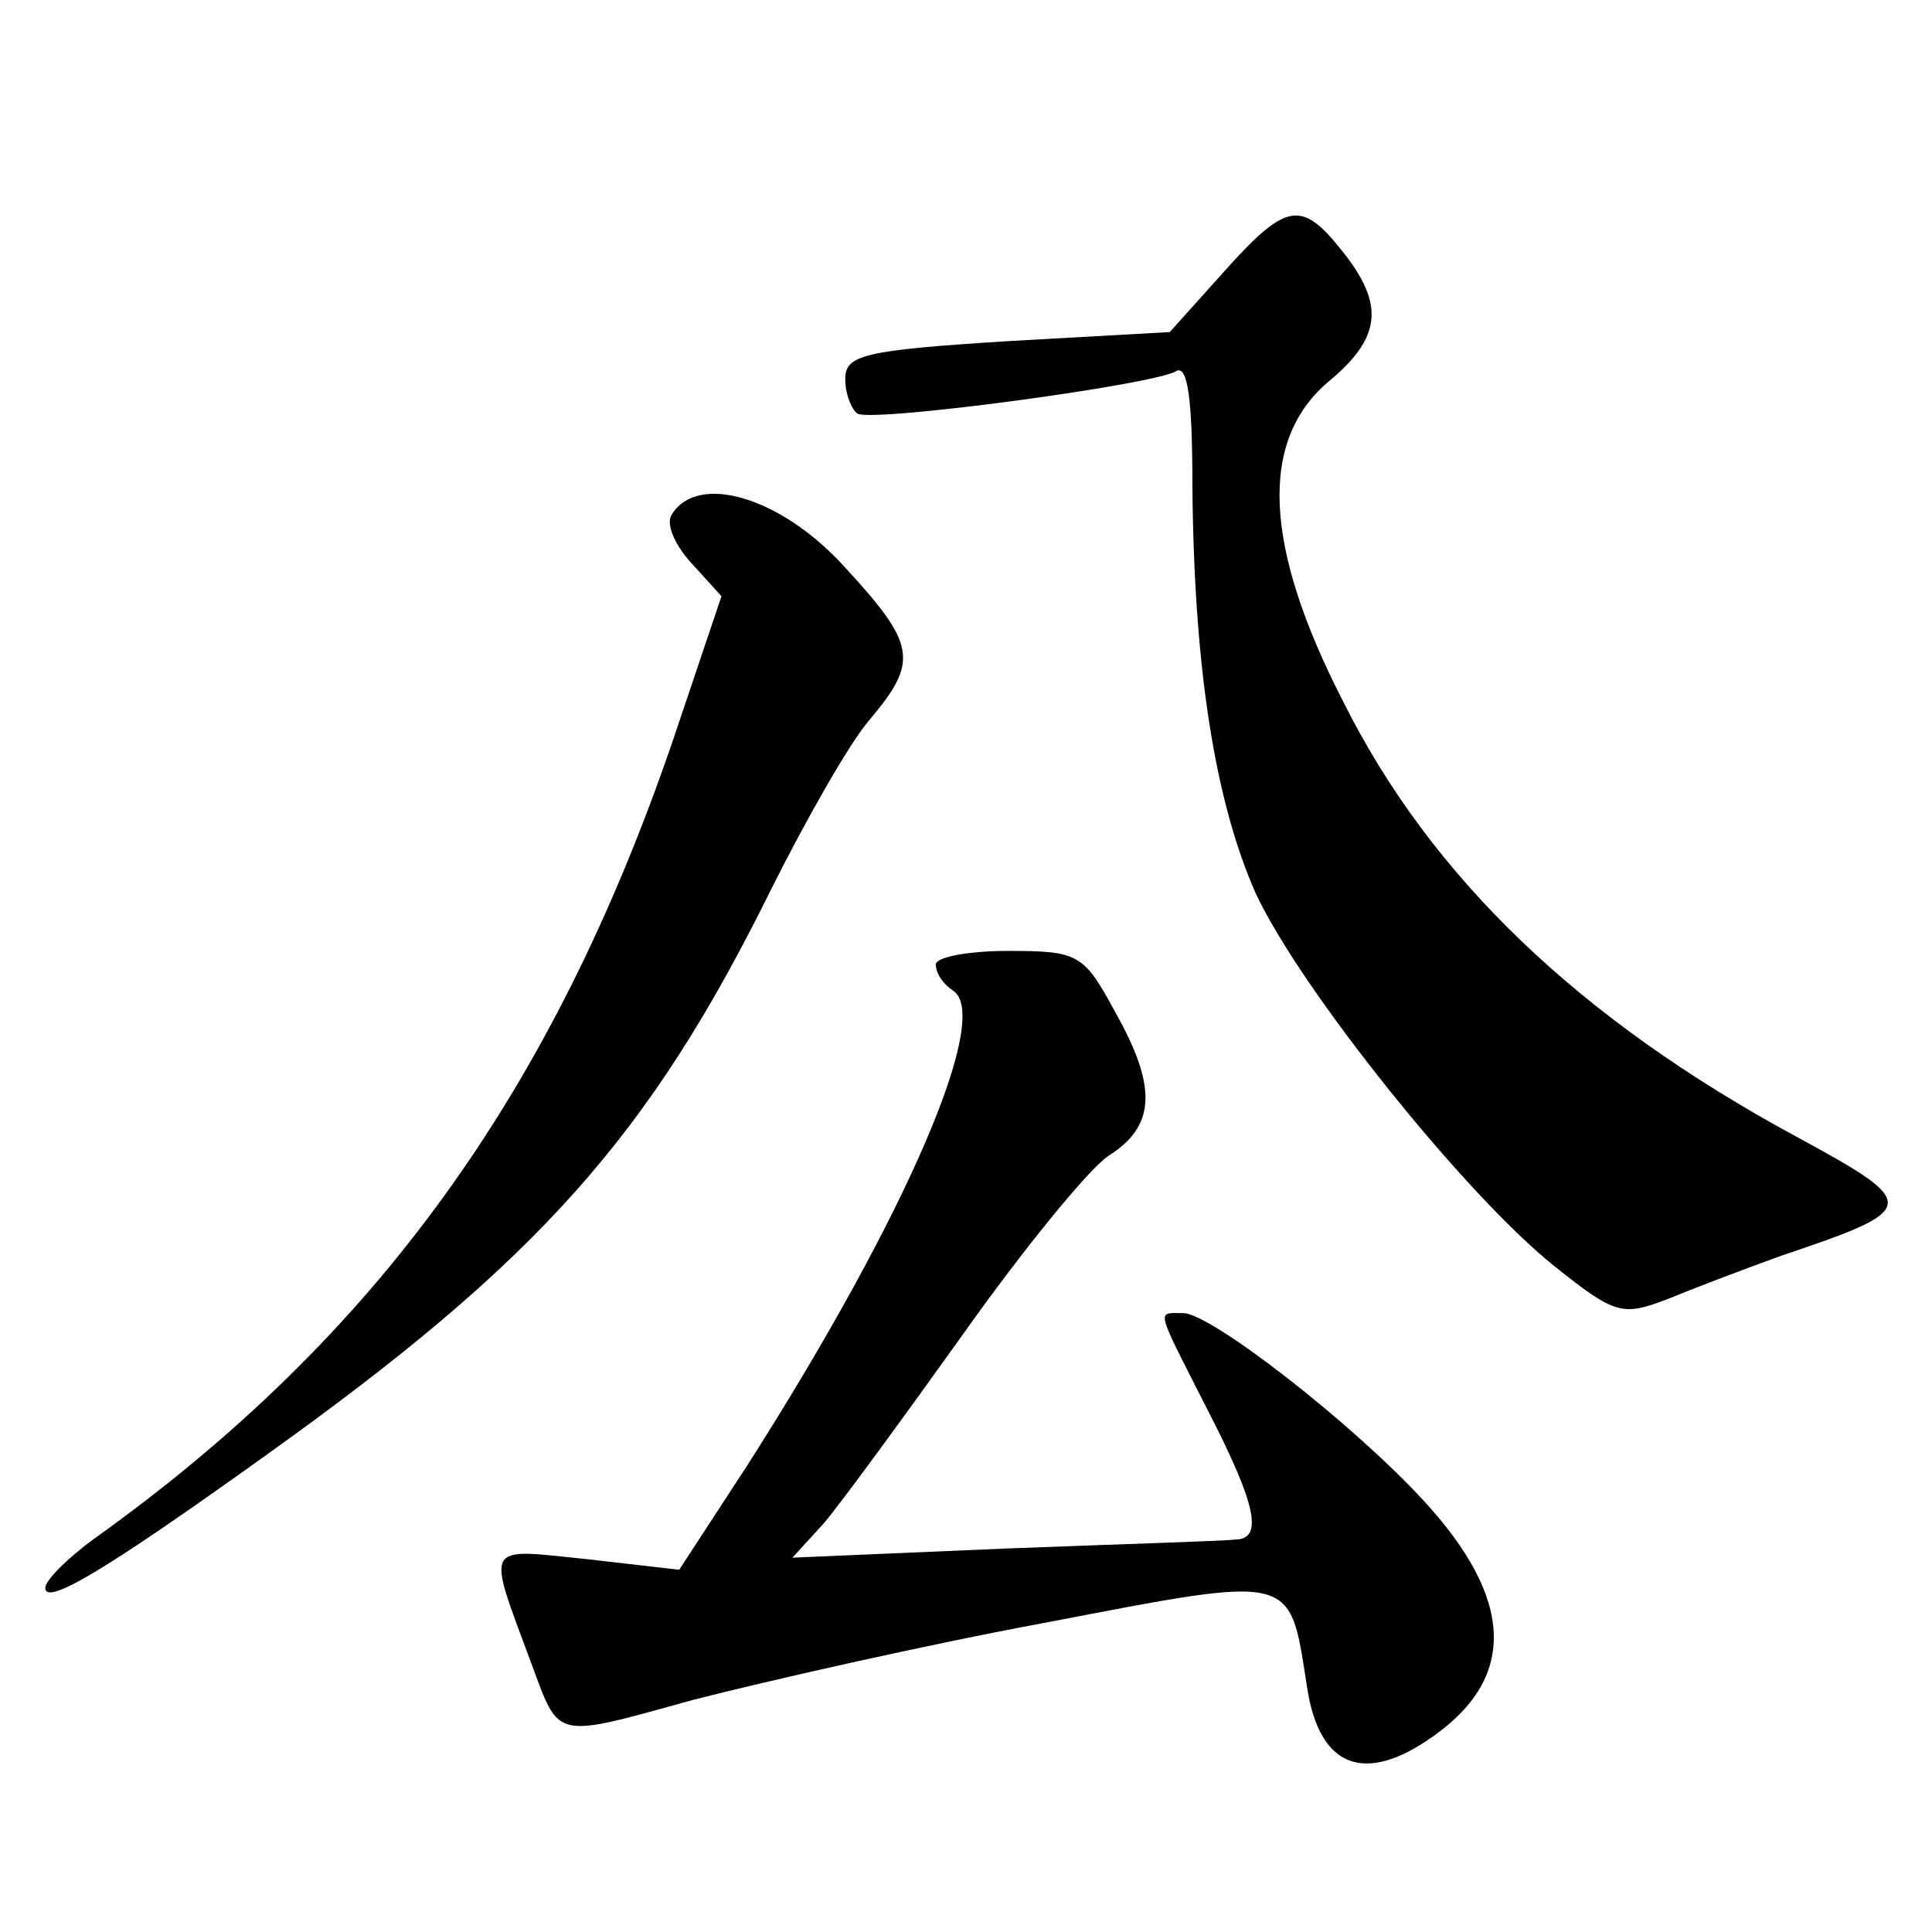
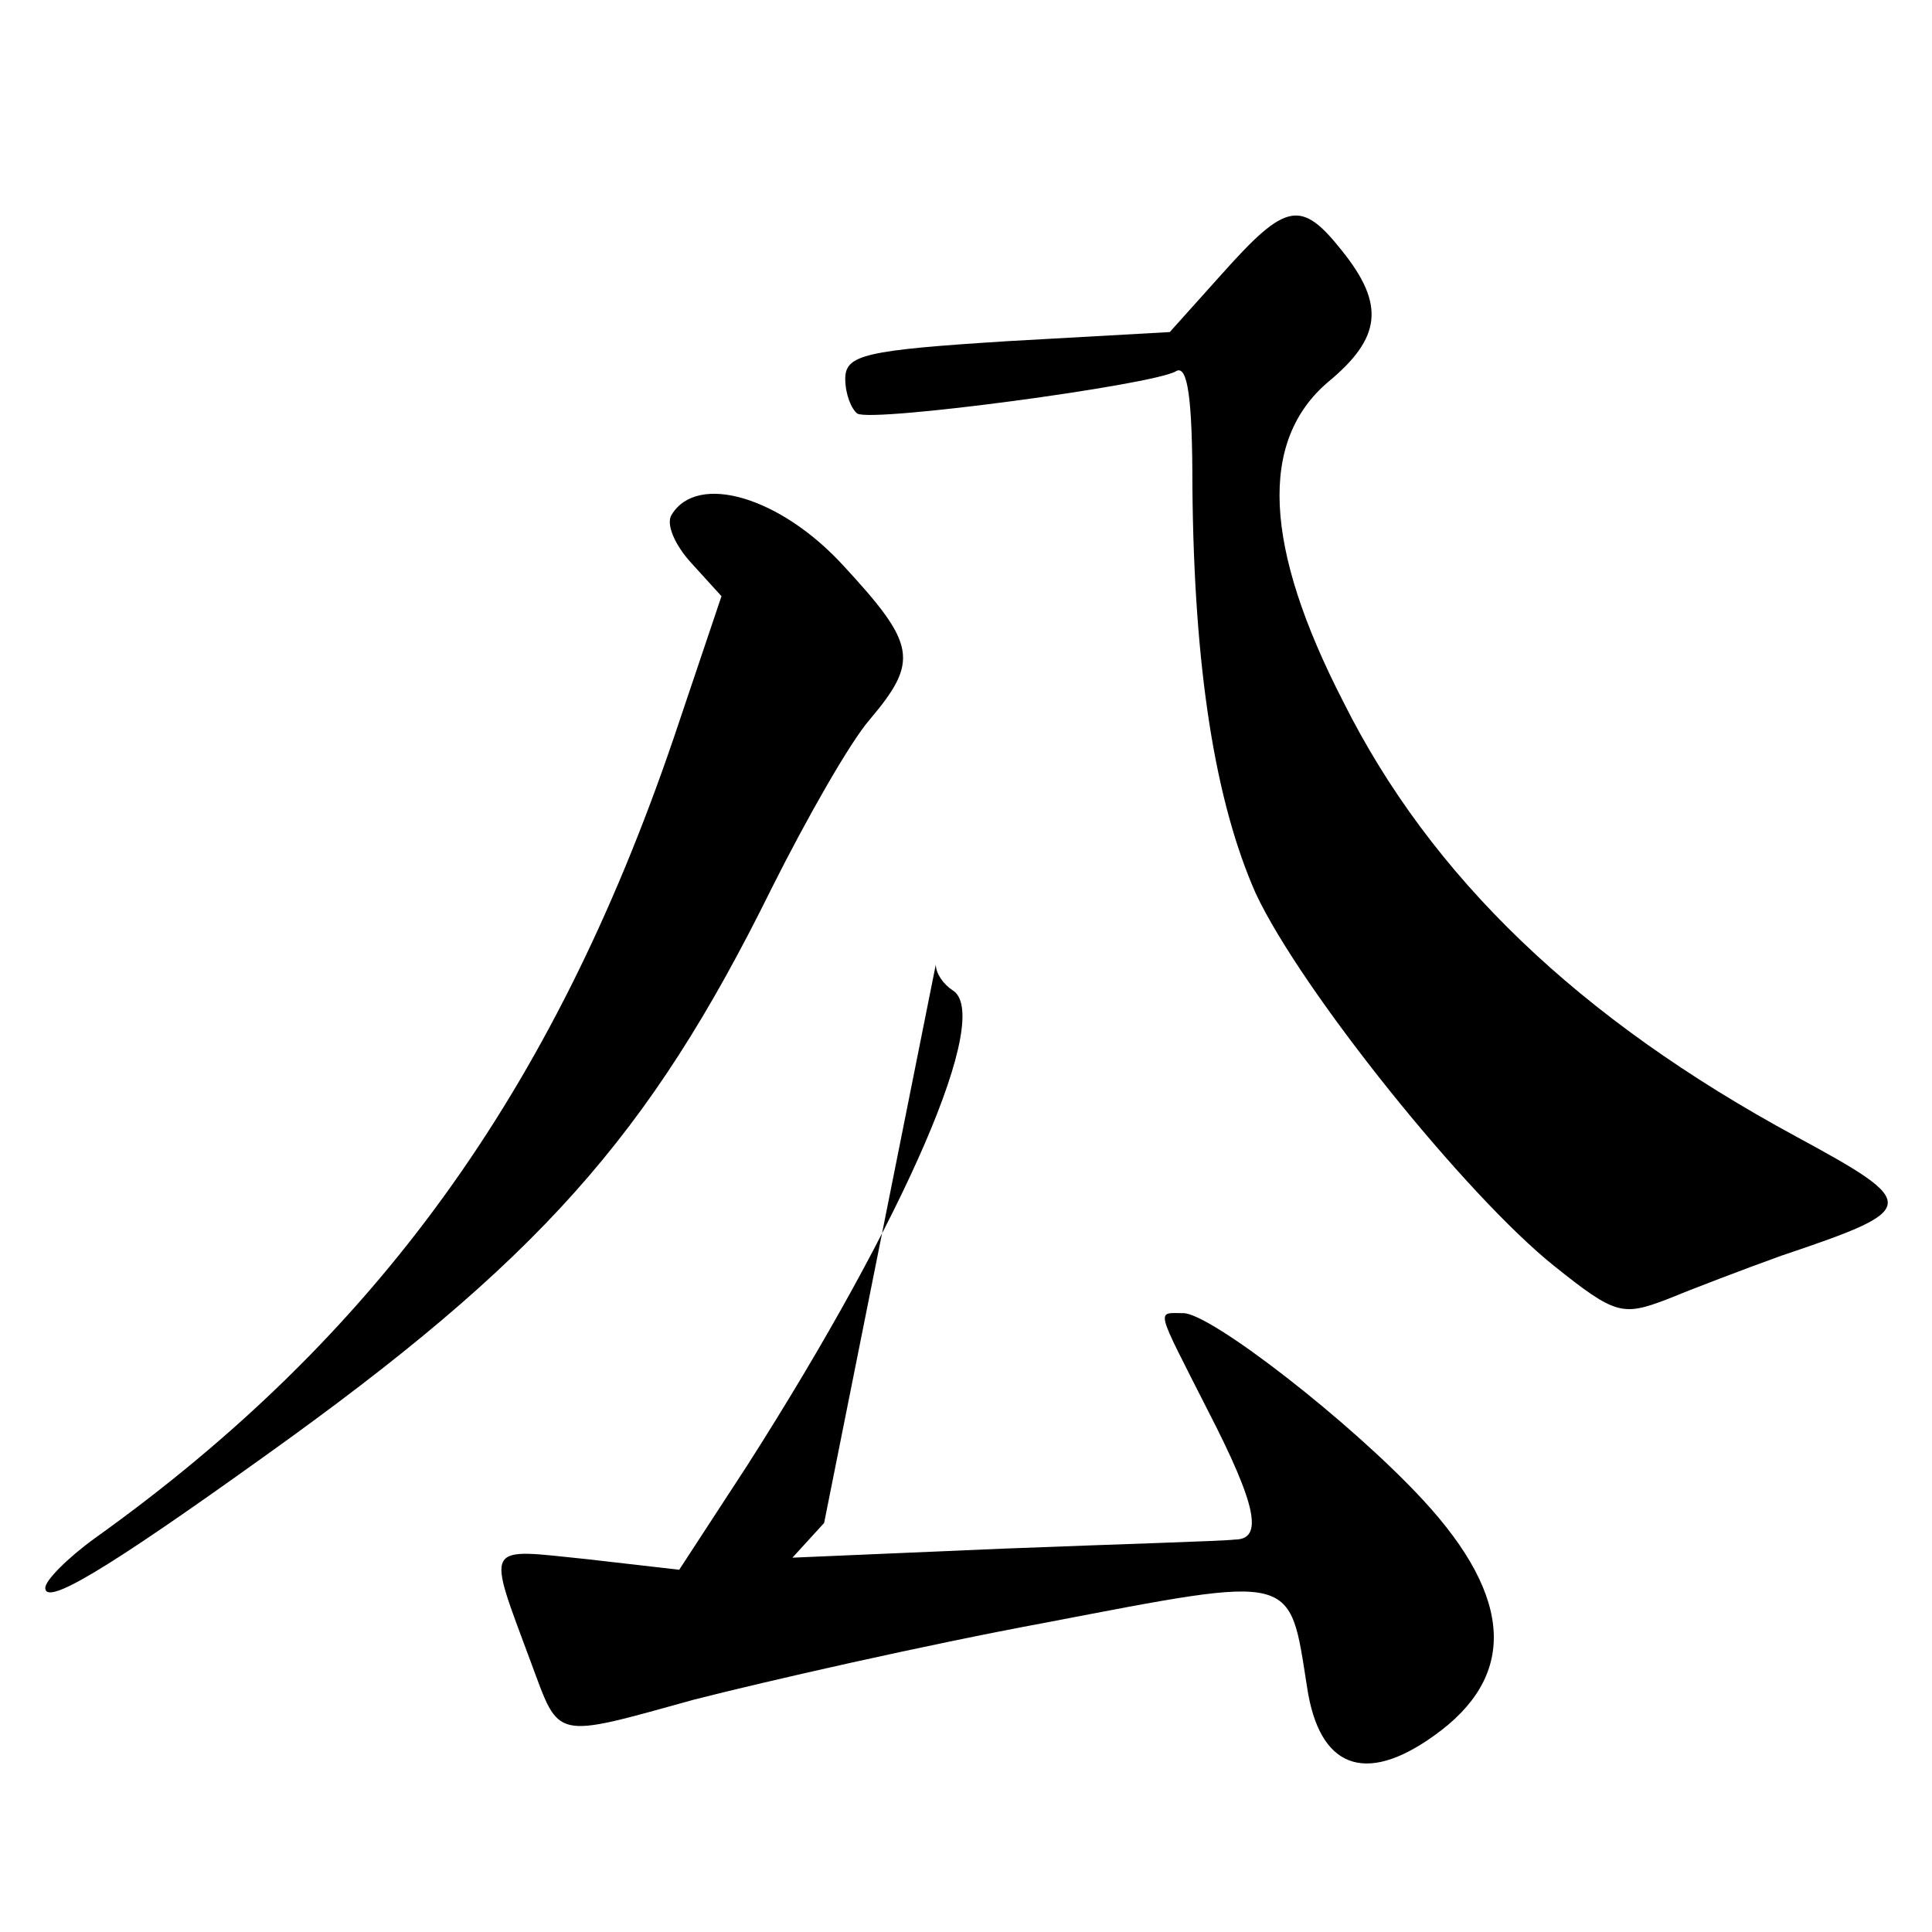
<svg xmlns="http://www.w3.org/2000/svg" version="1.0" width="128pt" height="128pt" viewBox="0 0 128 128" preserveAspectRatio="xMidYMid meet">
  <g transform="translate(0,128) scale(0.1,-0.1)" fill="#0" stroke="none">
-     <path d="M810 1099 l-35 -39 -107 -6 c-95 -6 -108 -9 -108 -25 0 -10 4 -20 8 -23 10 -6 196 19 211 28 8 5 11 -19 11 -76 1 -121 15 -209 42 -270 30 -64 139 -200 198 -247 40 -32 45 -33 74 -22 17 7 51 20 76 29 92 31 93 34 10 79 -144 78 -242 172 -300 288 -53 103 -56 173 -10 212 35 29 38 51 9 87 -27 34 -37 32 -79 -15z M445 939 c-4 -6 2 -20 13 -32 l20 -22 -32 -95 c-80 -234 -197 -396 -383 -529 -18 -13 -33 -28 -33 -33 0 -12 39 11 145 87 182 130 255 212 336 376 23 46 52 97 65 112 33 39 31 50 -17 102 -42 46 -97 62 -114 34z M620 641 c0 -6 5 -13 11 -17 27 -16 -30 -149 -136 -315 l-45 -69 -61 7 c-69 7 -67 12 -37 -69 19 -51 14 -50 108 -24 47 12 152 36 233 51 167 32 161 33 173 -43 8 -53 38 -65 84 -32 55 39 53 91 -7 156 -48 52 -141 124 -159 124 -18 0 -19 5 16 -64 33 -64 37 -86 18 -86 -7 -1 -76 -3 -153 -6 l-140 -6 21 23 c11 13 52 69 92 125 39 55 82 108 96 118 32 20 33 46 4 97 -20 37 -24 39 -70 39 -26 0 -48 -4 -48 -9z" />
+     <path d="M810 1099 l-35 -39 -107 -6 c-95 -6 -108 -9 -108 -25 0 -10 4 -20 8 -23 10 -6 196 19 211 28 8 5 11 -19 11 -76 1 -121 15 -209 42 -270 30 -64 139 -200 198 -247 40 -32 45 -33 74 -22 17 7 51 20 76 29 92 31 93 34 10 79 -144 78 -242 172 -300 288 -53 103 -56 173 -10 212 35 29 38 51 9 87 -27 34 -37 32 -79 -15z M445 939 c-4 -6 2 -20 13 -32 l20 -22 -32 -95 c-80 -234 -197 -396 -383 -529 -18 -13 -33 -28 -33 -33 0 -12 39 11 145 87 182 130 255 212 336 376 23 46 52 97 65 112 33 39 31 50 -17 102 -42 46 -97 62 -114 34z M620 641 c0 -6 5 -13 11 -17 27 -16 -30 -149 -136 -315 l-45 -69 -61 7 c-69 7 -67 12 -37 -69 19 -51 14 -50 108 -24 47 12 152 36 233 51 167 32 161 33 173 -43 8 -53 38 -65 84 -32 55 39 53 91 -7 156 -48 52 -141 124 -159 124 -18 0 -19 5 16 -64 33 -64 37 -86 18 -86 -7 -1 -76 -3 -153 -6 l-140 -6 21 23 z" />
  </g>
</svg>